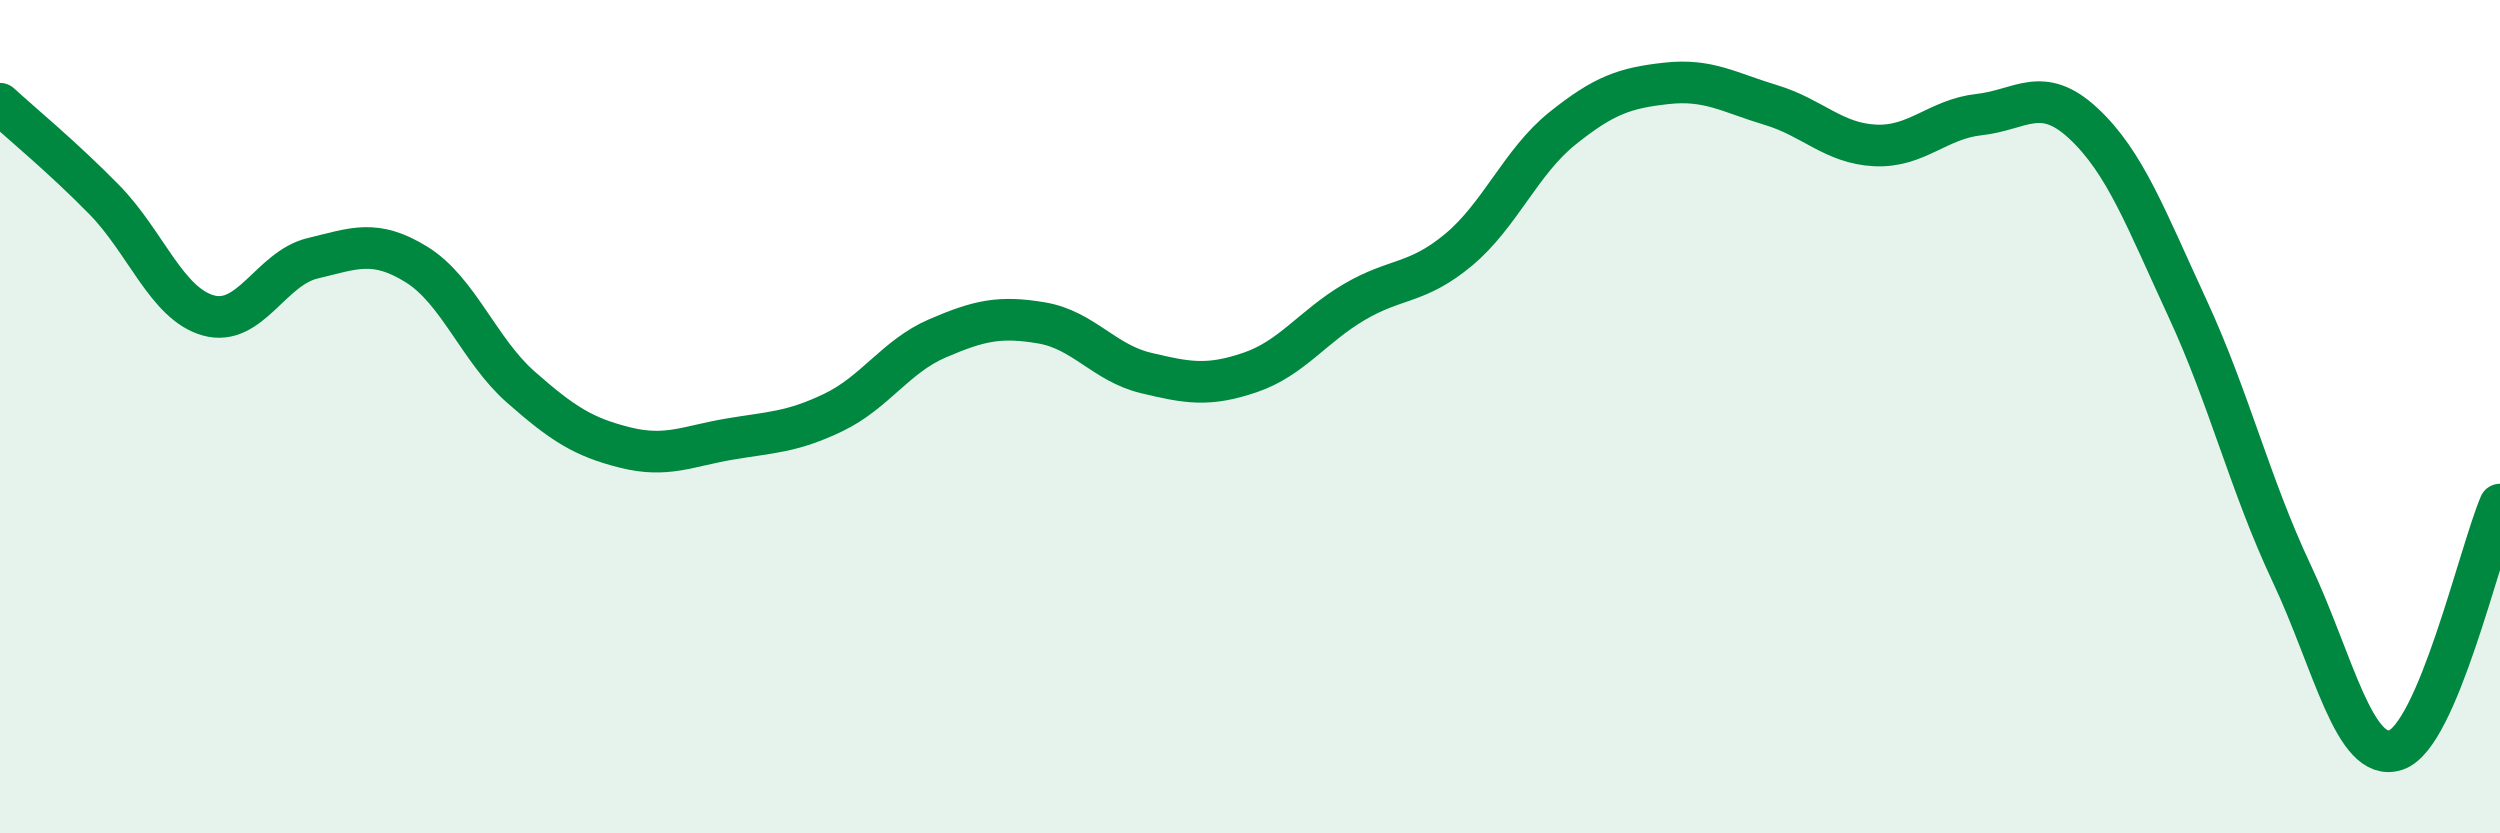
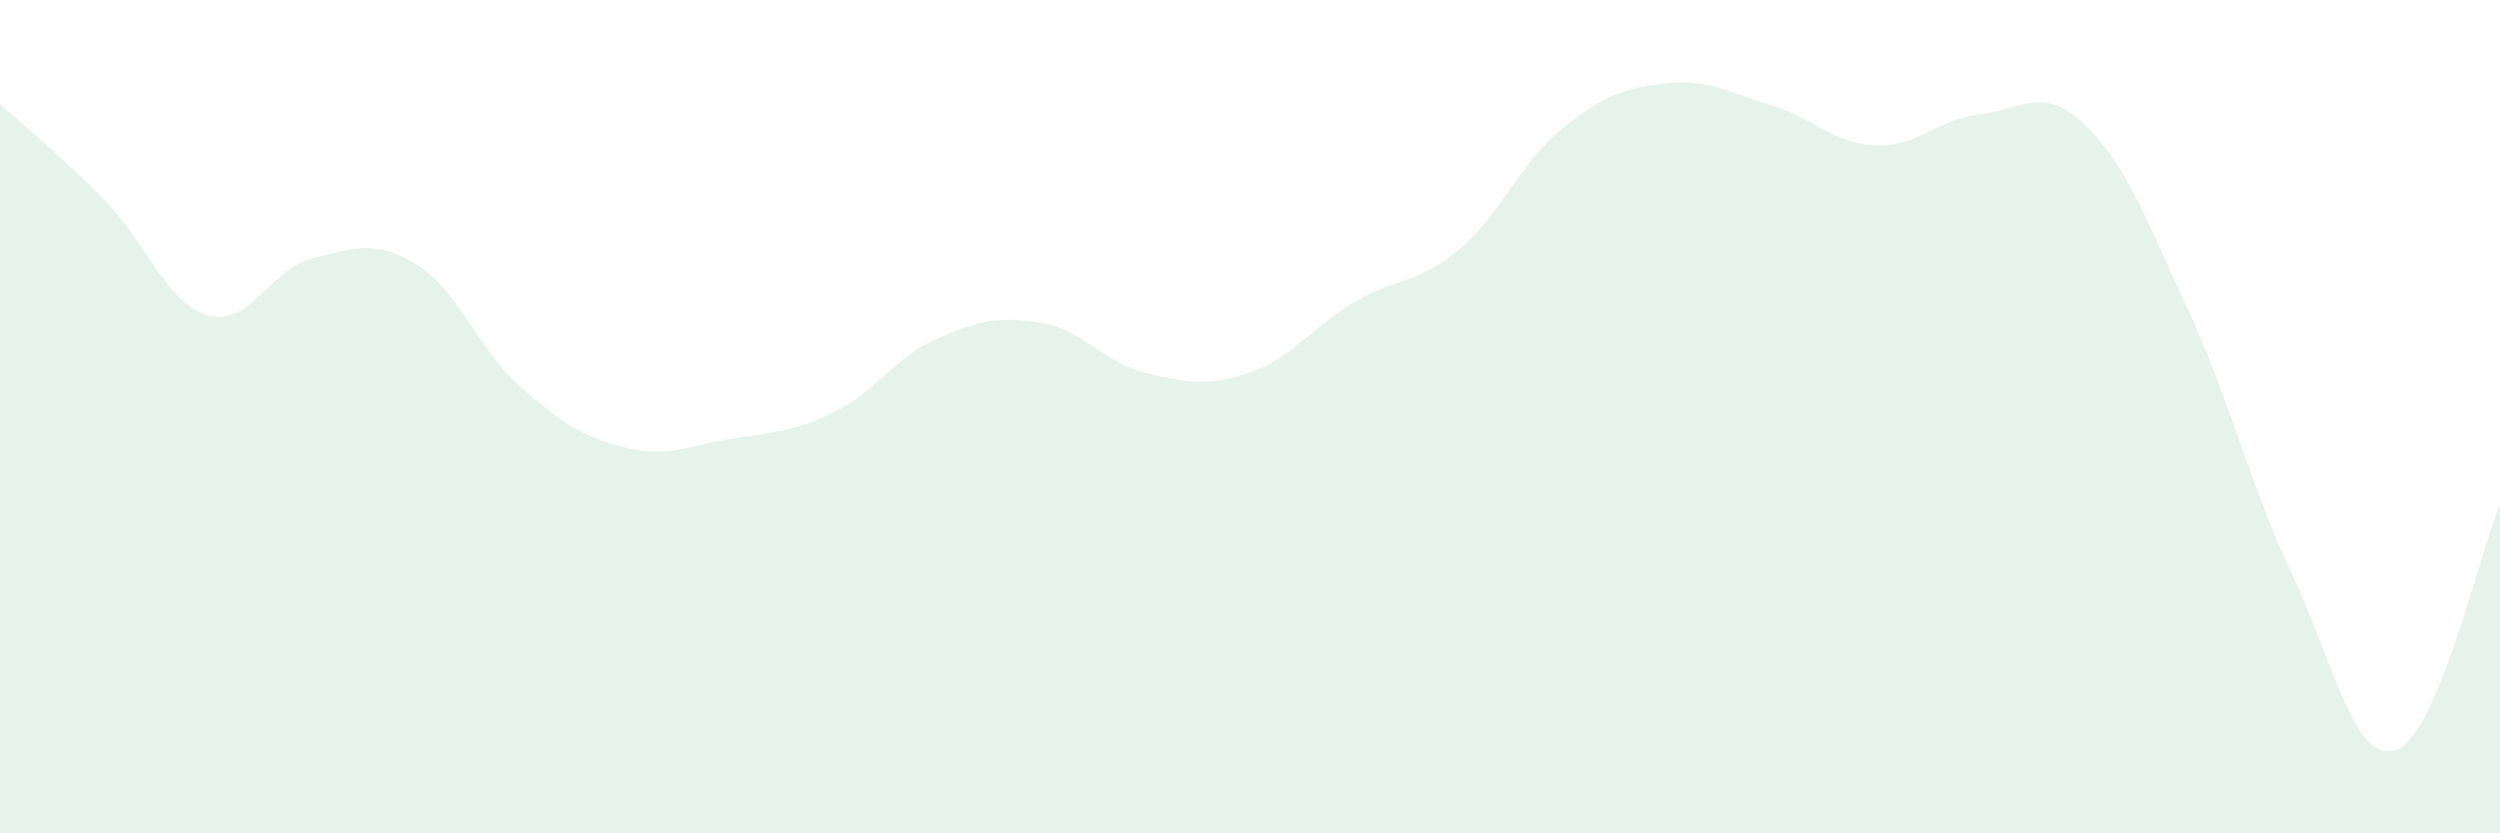
<svg xmlns="http://www.w3.org/2000/svg" width="60" height="20" viewBox="0 0 60 20">
  <path d="M 0,2.49 C 0.5,2.95 1.5,3.77 2.5,4.79 C 3.5,5.81 4,7.29 5,7.57 C 6,7.85 6.5,6.44 7.5,6.2 C 8.5,5.96 9,5.73 10,6.35 C 11,6.97 11.5,8.41 12.5,9.29 C 13.5,10.17 14,10.49 15,10.74 C 16,10.99 16.5,10.71 17.5,10.54 C 18.5,10.37 19,10.38 20,9.9 C 21,9.42 21.5,8.55 22.5,8.12 C 23.5,7.69 24,7.58 25,7.75 C 26,7.92 26.5,8.71 27.5,8.95 C 28.5,9.19 29,9.28 30,8.94 C 31,8.6 31.5,7.84 32.5,7.25 C 33.5,6.66 34,6.83 35,6 C 36,5.17 36.5,3.88 37.5,3.08 C 38.5,2.28 39,2.11 40,2 C 41,1.89 41.5,2.22 42.5,2.52 C 43.5,2.82 44,3.44 45,3.49 C 46,3.54 46.5,2.86 47.5,2.75 C 48.5,2.64 49,2.03 50,2.96 C 51,3.89 51.5,5.24 52.5,7.4 C 53.5,9.56 54,11.64 55,13.76 C 56,15.88 56.5,18.33 57.5,18 C 58.5,17.67 59.5,13.29 60,12.11L60 20L0 20Z" fill="#008740" opacity="0.1" stroke-linecap="round" stroke-linejoin="round" />
-   <path d="M 0,2.49 C 0.5,2.95 1.5,3.77 2.5,4.79 C 3.5,5.81 4,7.29 5,7.57 C 6,7.85 6.5,6.44 7.5,6.2 C 8.5,5.96 9,5.73 10,6.35 C 11,6.97 11.5,8.41 12.5,9.29 C 13.5,10.17 14,10.49 15,10.74 C 16,10.99 16.5,10.71 17.5,10.54 C 18.5,10.37 19,10.38 20,9.9 C 21,9.42 21.5,8.55 22.5,8.12 C 23.5,7.69 24,7.58 25,7.75 C 26,7.92 26.5,8.71 27.5,8.95 C 28.5,9.19 29,9.28 30,8.94 C 31,8.6 31.5,7.84 32.5,7.25 C 33.5,6.66 34,6.83 35,6 C 36,5.17 36.5,3.88 37.5,3.08 C 38.5,2.28 39,2.11 40,2 C 41,1.89 41.5,2.22 42.5,2.52 C 43.5,2.82 44,3.44 45,3.49 C 46,3.54 46.5,2.86 47.5,2.75 C 48.5,2.64 49,2.03 50,2.96 C 51,3.89 51.5,5.24 52.5,7.4 C 53.5,9.56 54,11.64 55,13.76 C 56,15.88 56.5,18.33 57.5,18 C 58.5,17.67 59.5,13.29 60,12.11" stroke="#008740" stroke-width="1" fill="none" stroke-linecap="round" stroke-linejoin="round" />
</svg>